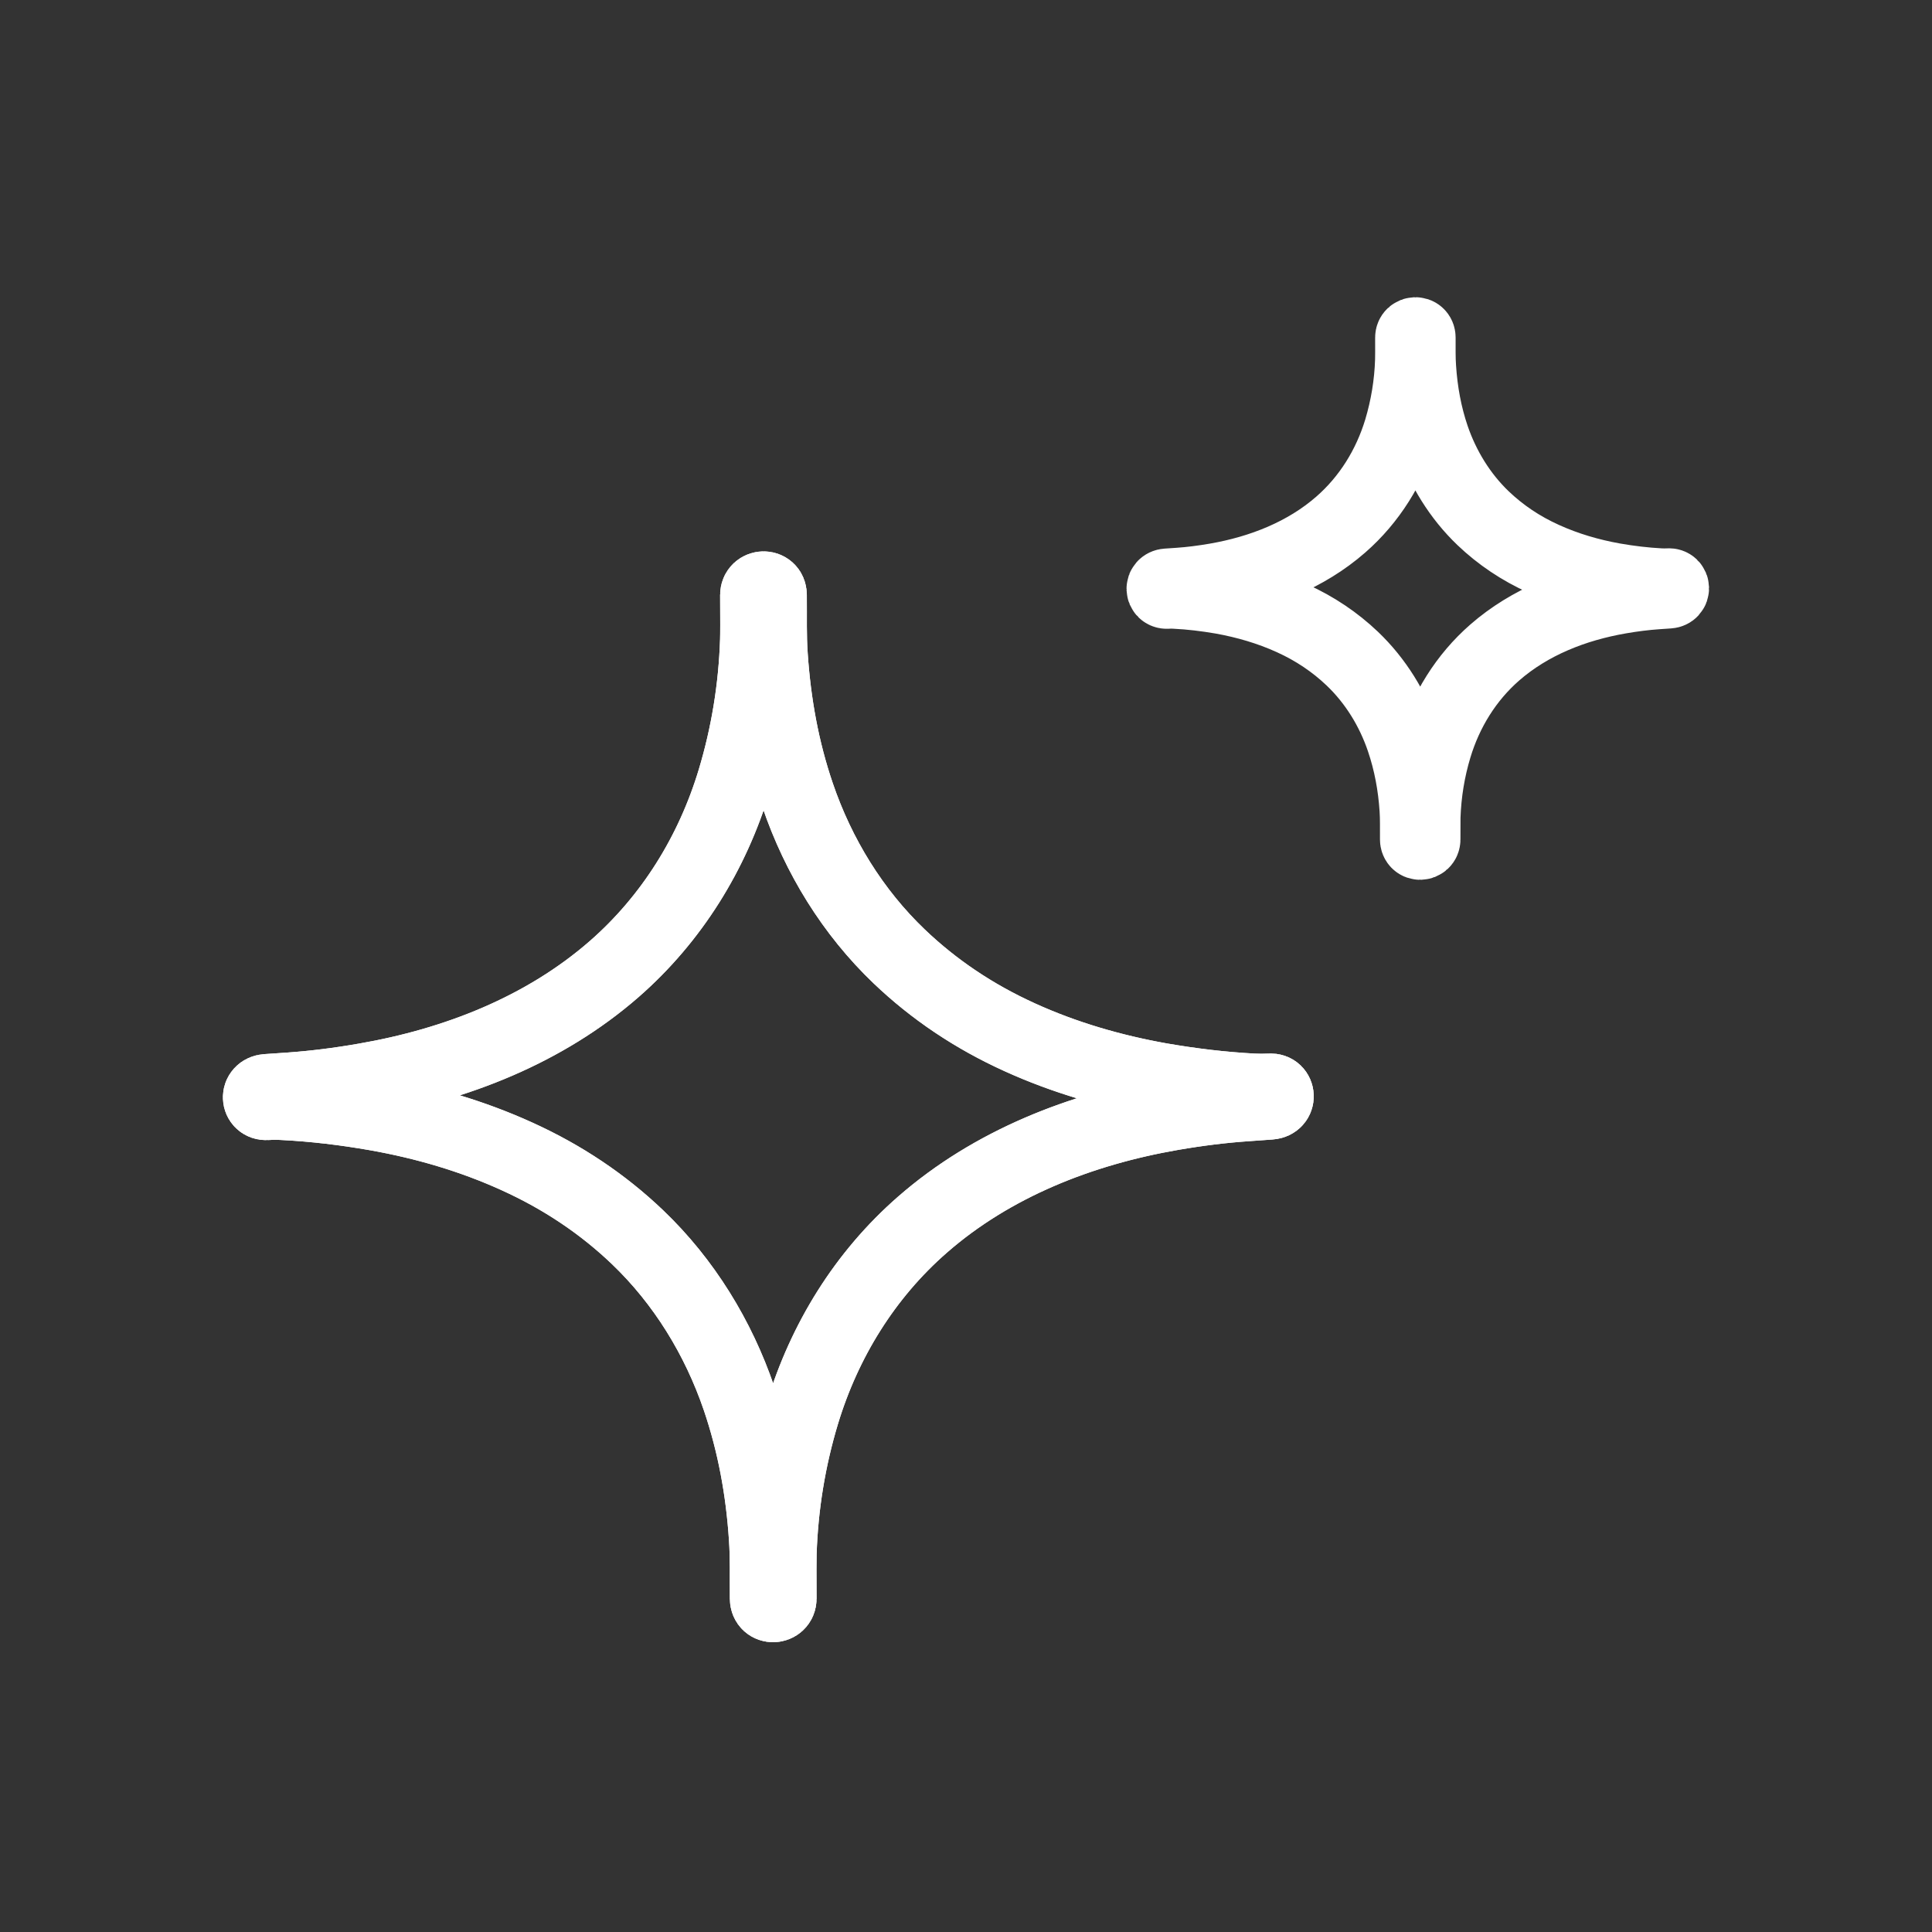
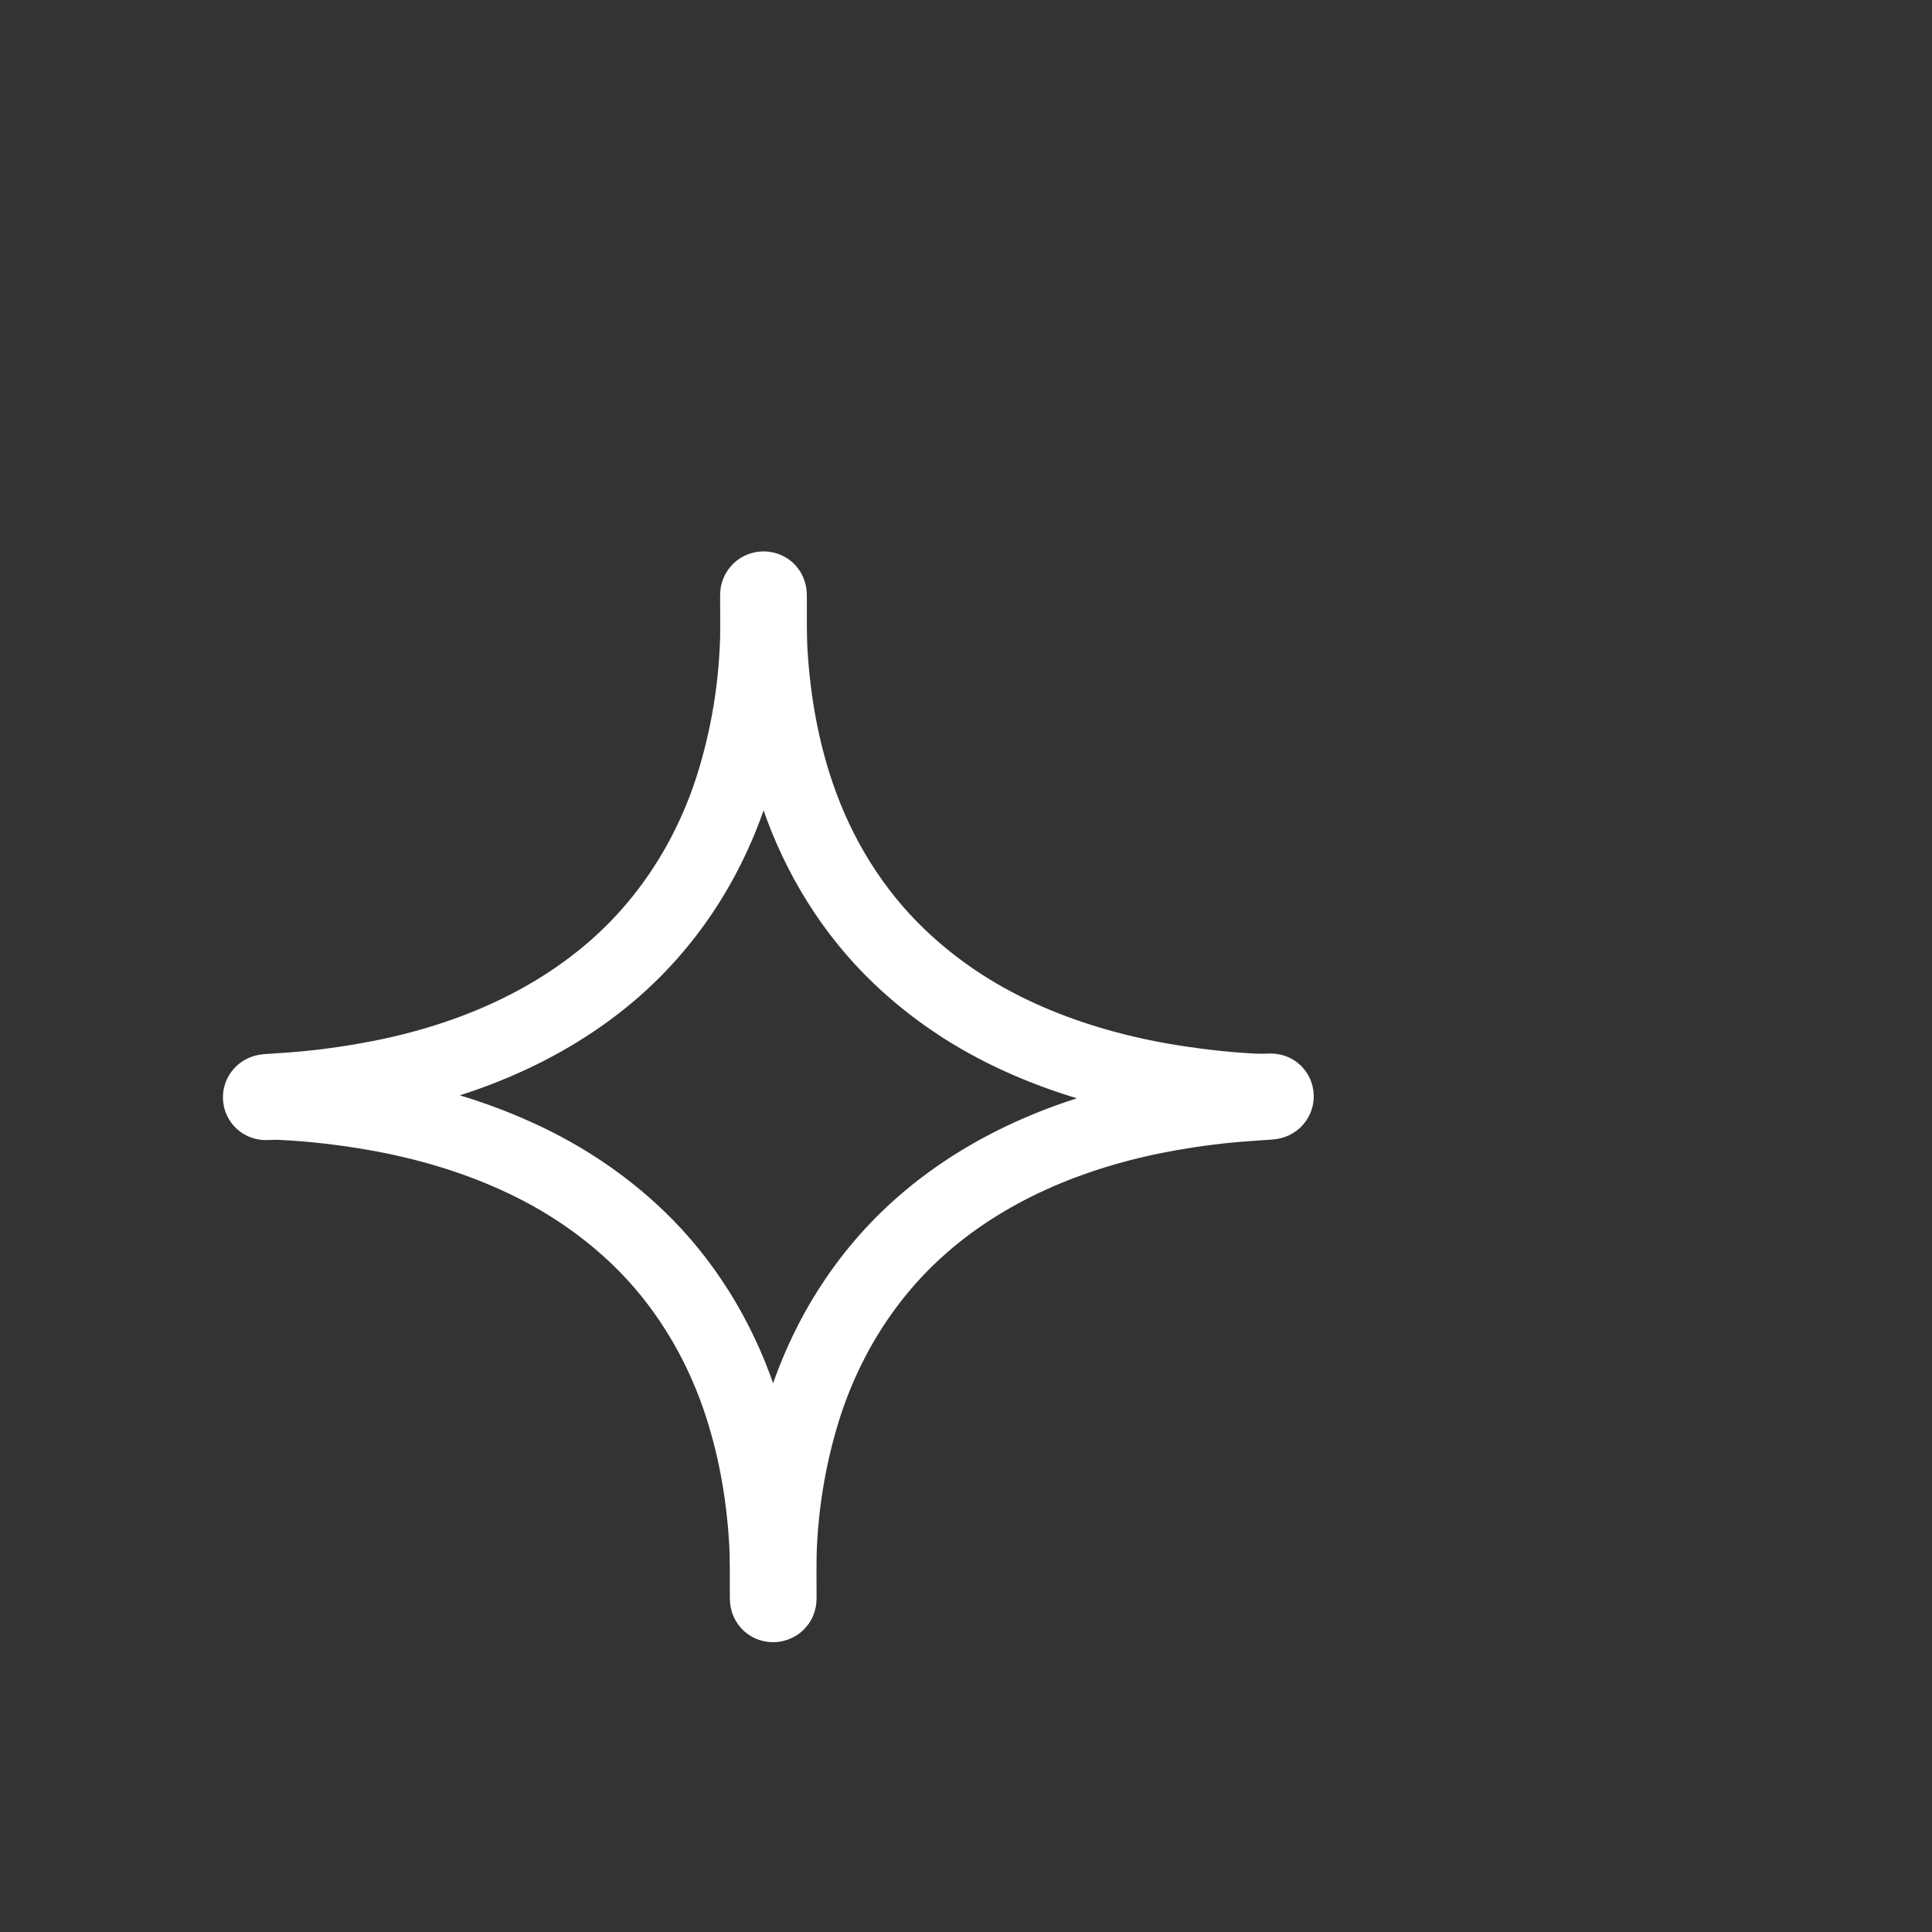
<svg xmlns="http://www.w3.org/2000/svg" width="26" height="26" viewBox="0 0 26 26" fill="none">
  <rect x="0" y="0" width="26" height="26" fill="#333333" stroke="none" />
  <path d="M8.579 16.649C8.113 16.204 7.572 15.841 6.957 15.562C6.355 15.288 5.716 15.102 5.066 14.987C4.645 14.913 4.231 14.864 3.823 14.843C3.743 14.838 3.663 14.838 3.585 14.843C3.477 14.849 3.465 14.694 3.588 14.685C3.689 14.678 3.797 14.671 3.909 14.663C4.229 14.64 4.562 14.599 4.91 14.538C6.135 14.327 7.327 13.861 8.268 13.039C9.04 12.364 9.587 11.48 9.883 10.498C10.066 9.889 10.169 9.263 10.19 8.62C10.193 8.54 10.193 8.337 10.191 8.007C10.191 7.896 10.358 7.887 10.358 8.007C10.361 8.322 10.352 8.544 10.371 8.824C10.414 9.467 10.527 10.095 10.734 10.701C11.013 11.52 11.476 12.274 12.101 12.871C12.568 13.317 13.108 13.68 13.723 13.959C14.325 14.233 14.964 14.418 15.614 14.534C16.035 14.607 16.449 14.656 16.857 14.678C16.937 14.682 17.017 14.682 17.096 14.678C17.202 14.671 17.215 14.828 17.093 14.836C16.99 14.843 16.884 14.85 16.771 14.859C16.451 14.881 16.118 14.922 15.771 14.982C14.546 15.194 13.353 15.66 12.413 16.482C11.64 17.157 11.094 18.041 10.797 19.023C10.614 19.631 10.511 20.258 10.49 20.901C10.488 20.98 10.487 21.184 10.489 21.514C10.489 21.625 10.322 21.633 10.322 21.513C10.319 21.198 10.328 20.977 10.309 20.696C10.267 20.053 10.152 19.426 9.946 18.82C9.667 18.001 9.204 17.246 8.579 16.649Z" stroke="white" />
-   <path d="M18.2 8.865C17.966 8.642 17.696 8.46 17.389 8.321C17.088 8.184 16.768 8.091 16.443 8.033C16.233 7.997 16.026 7.972 15.822 7.962C15.782 7.959 15.742 7.959 15.703 7.962C15.649 7.964 15.643 7.887 15.704 7.882C15.755 7.879 15.809 7.875 15.865 7.871C16.025 7.86 16.191 7.839 16.365 7.809C16.977 7.703 17.574 7.47 18.044 7.059C18.43 6.722 18.703 6.28 18.852 5.789C18.943 5.484 18.995 5.172 19.005 4.85C19.006 4.81 19.007 4.708 19.006 4.543C19.006 4.488 19.089 4.483 19.089 4.543C19.09 4.701 19.086 4.812 19.096 4.952C19.117 5.273 19.174 5.588 19.277 5.891C19.417 6.3 19.648 6.677 19.96 6.975C20.194 7.198 20.464 7.38 20.772 7.519C21.073 7.656 21.392 7.749 21.717 7.807C21.928 7.844 22.135 7.868 22.339 7.879C22.379 7.881 22.419 7.881 22.458 7.879C22.511 7.875 22.517 7.954 22.456 7.958C22.405 7.961 22.352 7.965 22.296 7.969C22.136 7.98 21.969 8.001 21.796 8.031C21.183 8.137 20.587 8.37 20.116 8.781C19.73 9.118 19.457 9.56 19.309 10.051C19.217 10.356 19.166 10.669 19.155 10.991C19.154 11.03 19.154 11.132 19.154 11.297C19.154 11.352 19.071 11.357 19.071 11.296C19.07 11.139 19.074 11.028 19.065 10.888C19.044 10.567 18.986 10.253 18.883 9.95C18.744 9.54 18.512 9.163 18.2 8.865Z" stroke="white" />
-   <path d="M8.579 16.649C8.113 16.204 7.572 15.841 6.957 15.562C6.355 15.288 5.716 15.102 5.066 14.987C4.645 14.913 4.231 14.864 3.823 14.843C3.743 14.838 3.663 14.838 3.585 14.843C3.477 14.849 3.465 14.694 3.588 14.685C3.689 14.678 3.797 14.671 3.909 14.663C4.229 14.64 4.562 14.599 4.91 14.538C6.135 14.327 7.327 13.861 8.268 13.039C9.04 12.364 9.587 11.48 9.883 10.498C10.066 9.889 10.169 9.263 10.19 8.62C10.193 8.54 10.193 8.337 10.191 8.007C10.191 7.896 10.358 7.887 10.358 8.007C10.361 8.322 10.352 8.544 10.371 8.824C10.414 9.467 10.527 10.095 10.734 10.701C11.013 11.52 11.476 12.274 12.101 12.871C12.568 13.317 13.108 13.68 13.723 13.959C14.325 14.233 14.964 14.418 15.614 14.534C16.035 14.607 16.449 14.656 16.857 14.678C16.937 14.682 17.017 14.682 17.096 14.678C17.202 14.671 17.215 14.828 17.093 14.836C16.99 14.843 16.884 14.85 16.771 14.859C16.451 14.881 16.118 14.922 15.771 14.982C14.546 15.194 13.353 15.66 12.413 16.482C11.64 17.157 11.094 18.041 10.797 19.023C10.614 19.631 10.511 20.258 10.49 20.901C10.488 20.98 10.487 21.184 10.489 21.514C10.489 21.625 10.322 21.633 10.322 21.513C10.319 21.198 10.328 20.977 10.309 20.696C10.267 20.053 10.152 19.426 9.946 18.82C9.667 18.001 9.204 17.246 8.579 16.649Z" stroke="white" />
</svg>